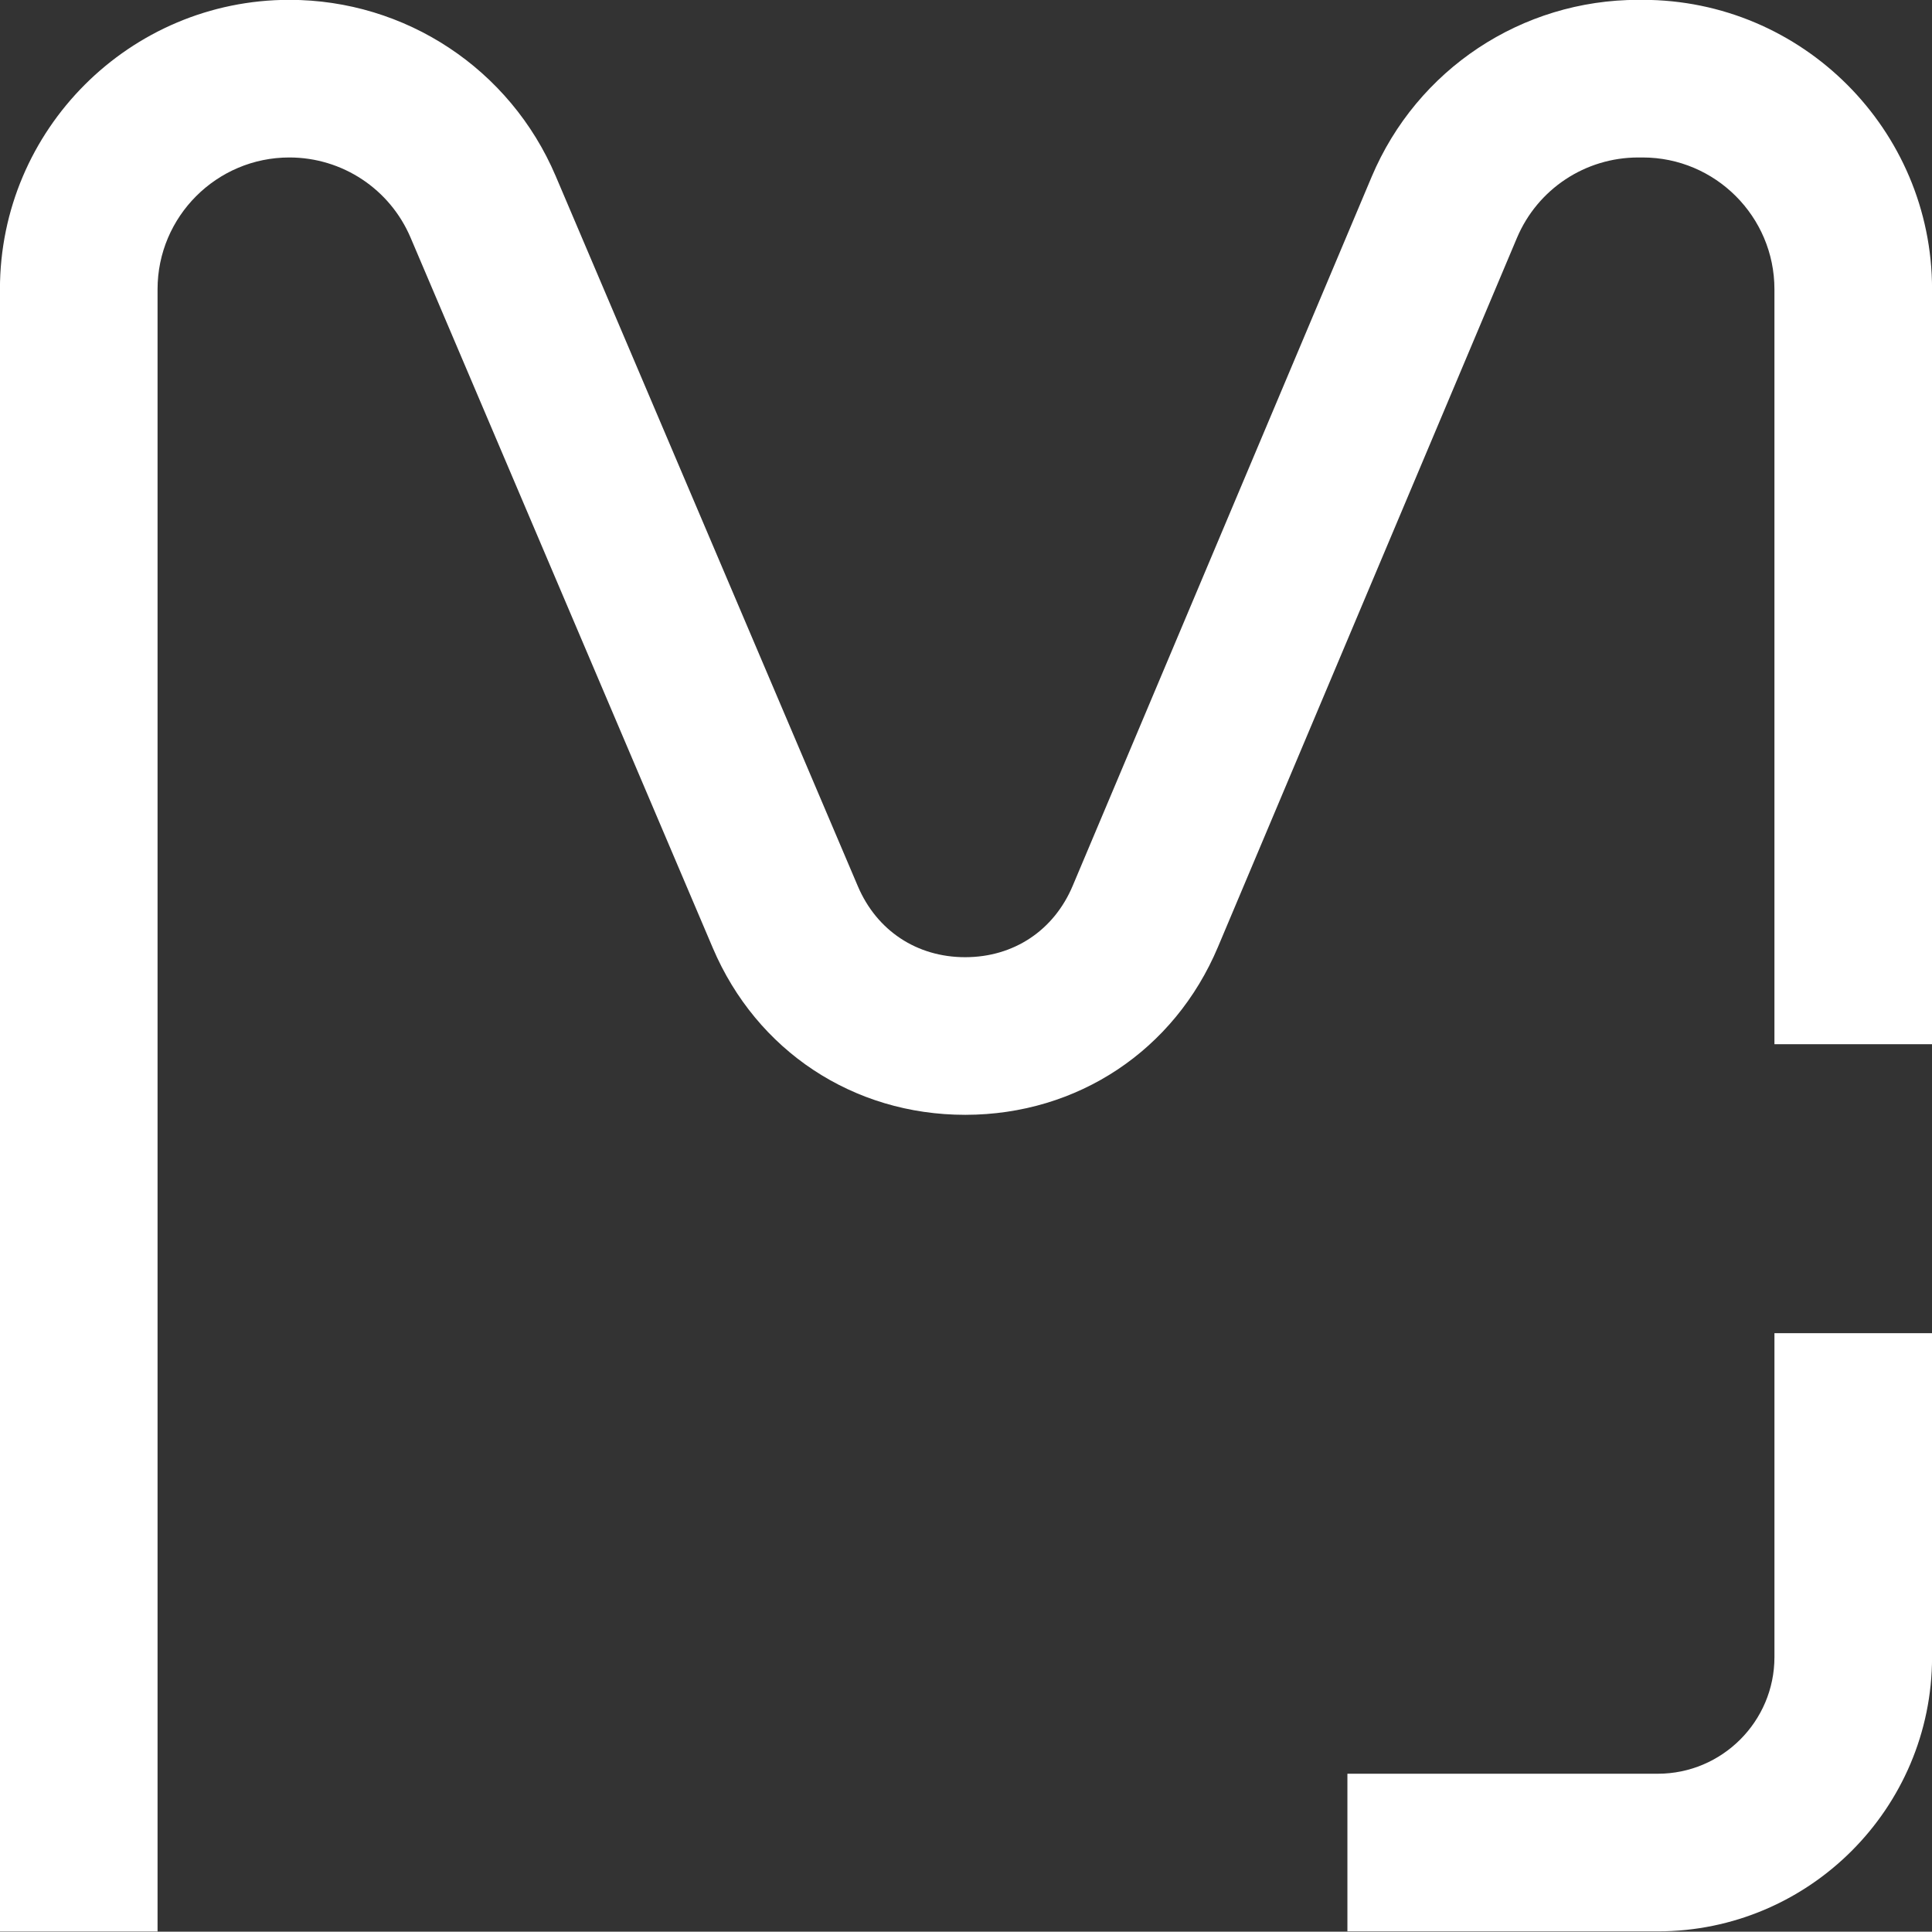
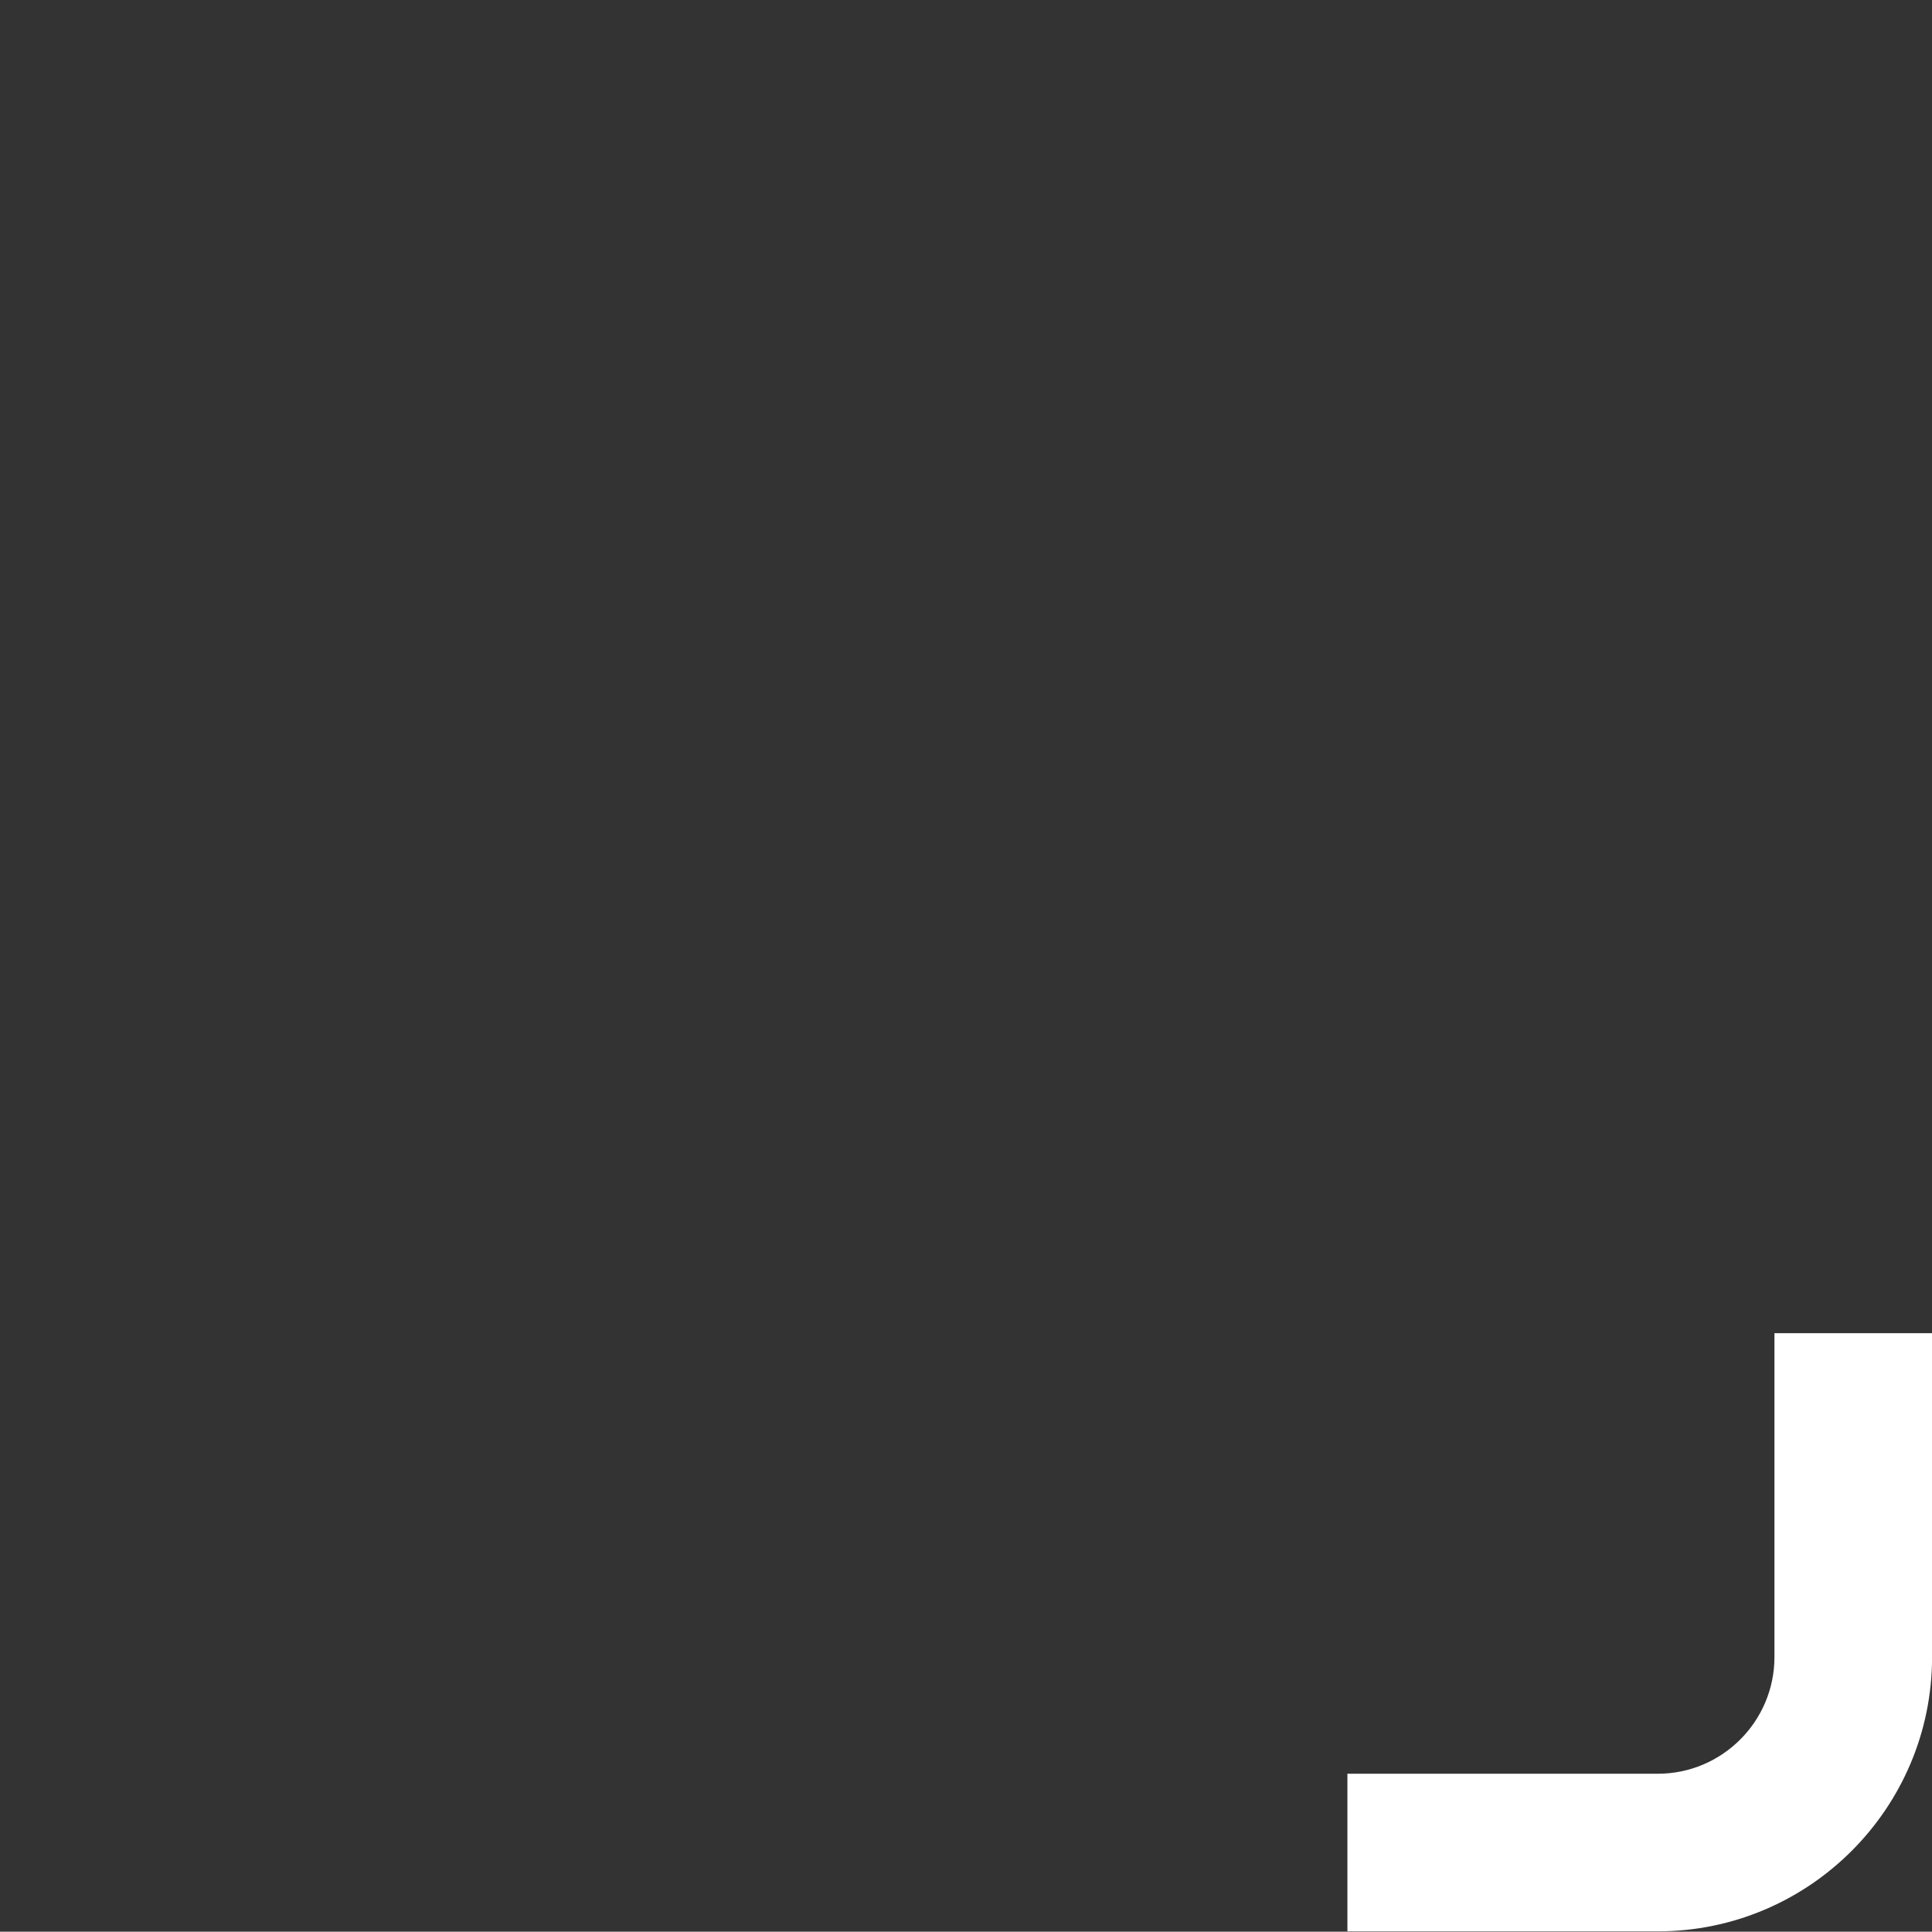
<svg xmlns="http://www.w3.org/2000/svg" fill="#000000" height="579.1" preserveAspectRatio="xMidYMid meet" version="1" viewBox="60.4 60.5 579.2 579.1" width="579.2" zoomAndPan="magnify">
  <rect x="60.4" y="60.5" width="579.2" height="579.1" fill="#333333" stroke="none" />
  <g>
    <g id="change1_1">
-       <path d="M552.862,60.455h-1.309c-34.979,0-66.357,20.824-79.944,53.056 l-89.628,212.562c-5.637,13.365-17.659,21.365-32.168,21.388h-0.066 c-14.477,0-26.502-7.953-32.174-21.285l-90.598-212.932 c-13.644-32.065-44.983-52.79-79.834-52.79c-47.84,0-86.76,38.917-86.76,86.759 v492.331h47.253V147.214c0-21.786,17.722-39.506,39.507-39.506 c15.871,0,30.142,9.437,36.352,24.042l90.599,212.932 c13.136,30.871,42.114,50.033,75.651,50.033h0.148 c33.599-0.057,62.579-19.323,75.629-50.286l89.629-212.563 c6.186-14.673,20.474-24.157,36.402-24.157h1.309 c21.783,0,39.503,17.72,39.503,39.506v226.329h47.253V147.214 C639.618,99.372,600.7,60.455,552.862,60.455z" fill="#ffffff" />
-     </g>
+       </g>
    <g id="change2_1">
      <path d="M592.365,557.281c0,19.282-15.688,34.972-34.971,34.972h-93.05v47.253 h93.05c45.338,0,82.224-36.887,82.224-82.224v-97.108h-47.253V557.281z" fill="#ffffff" />
    </g>
  </g>
</svg>